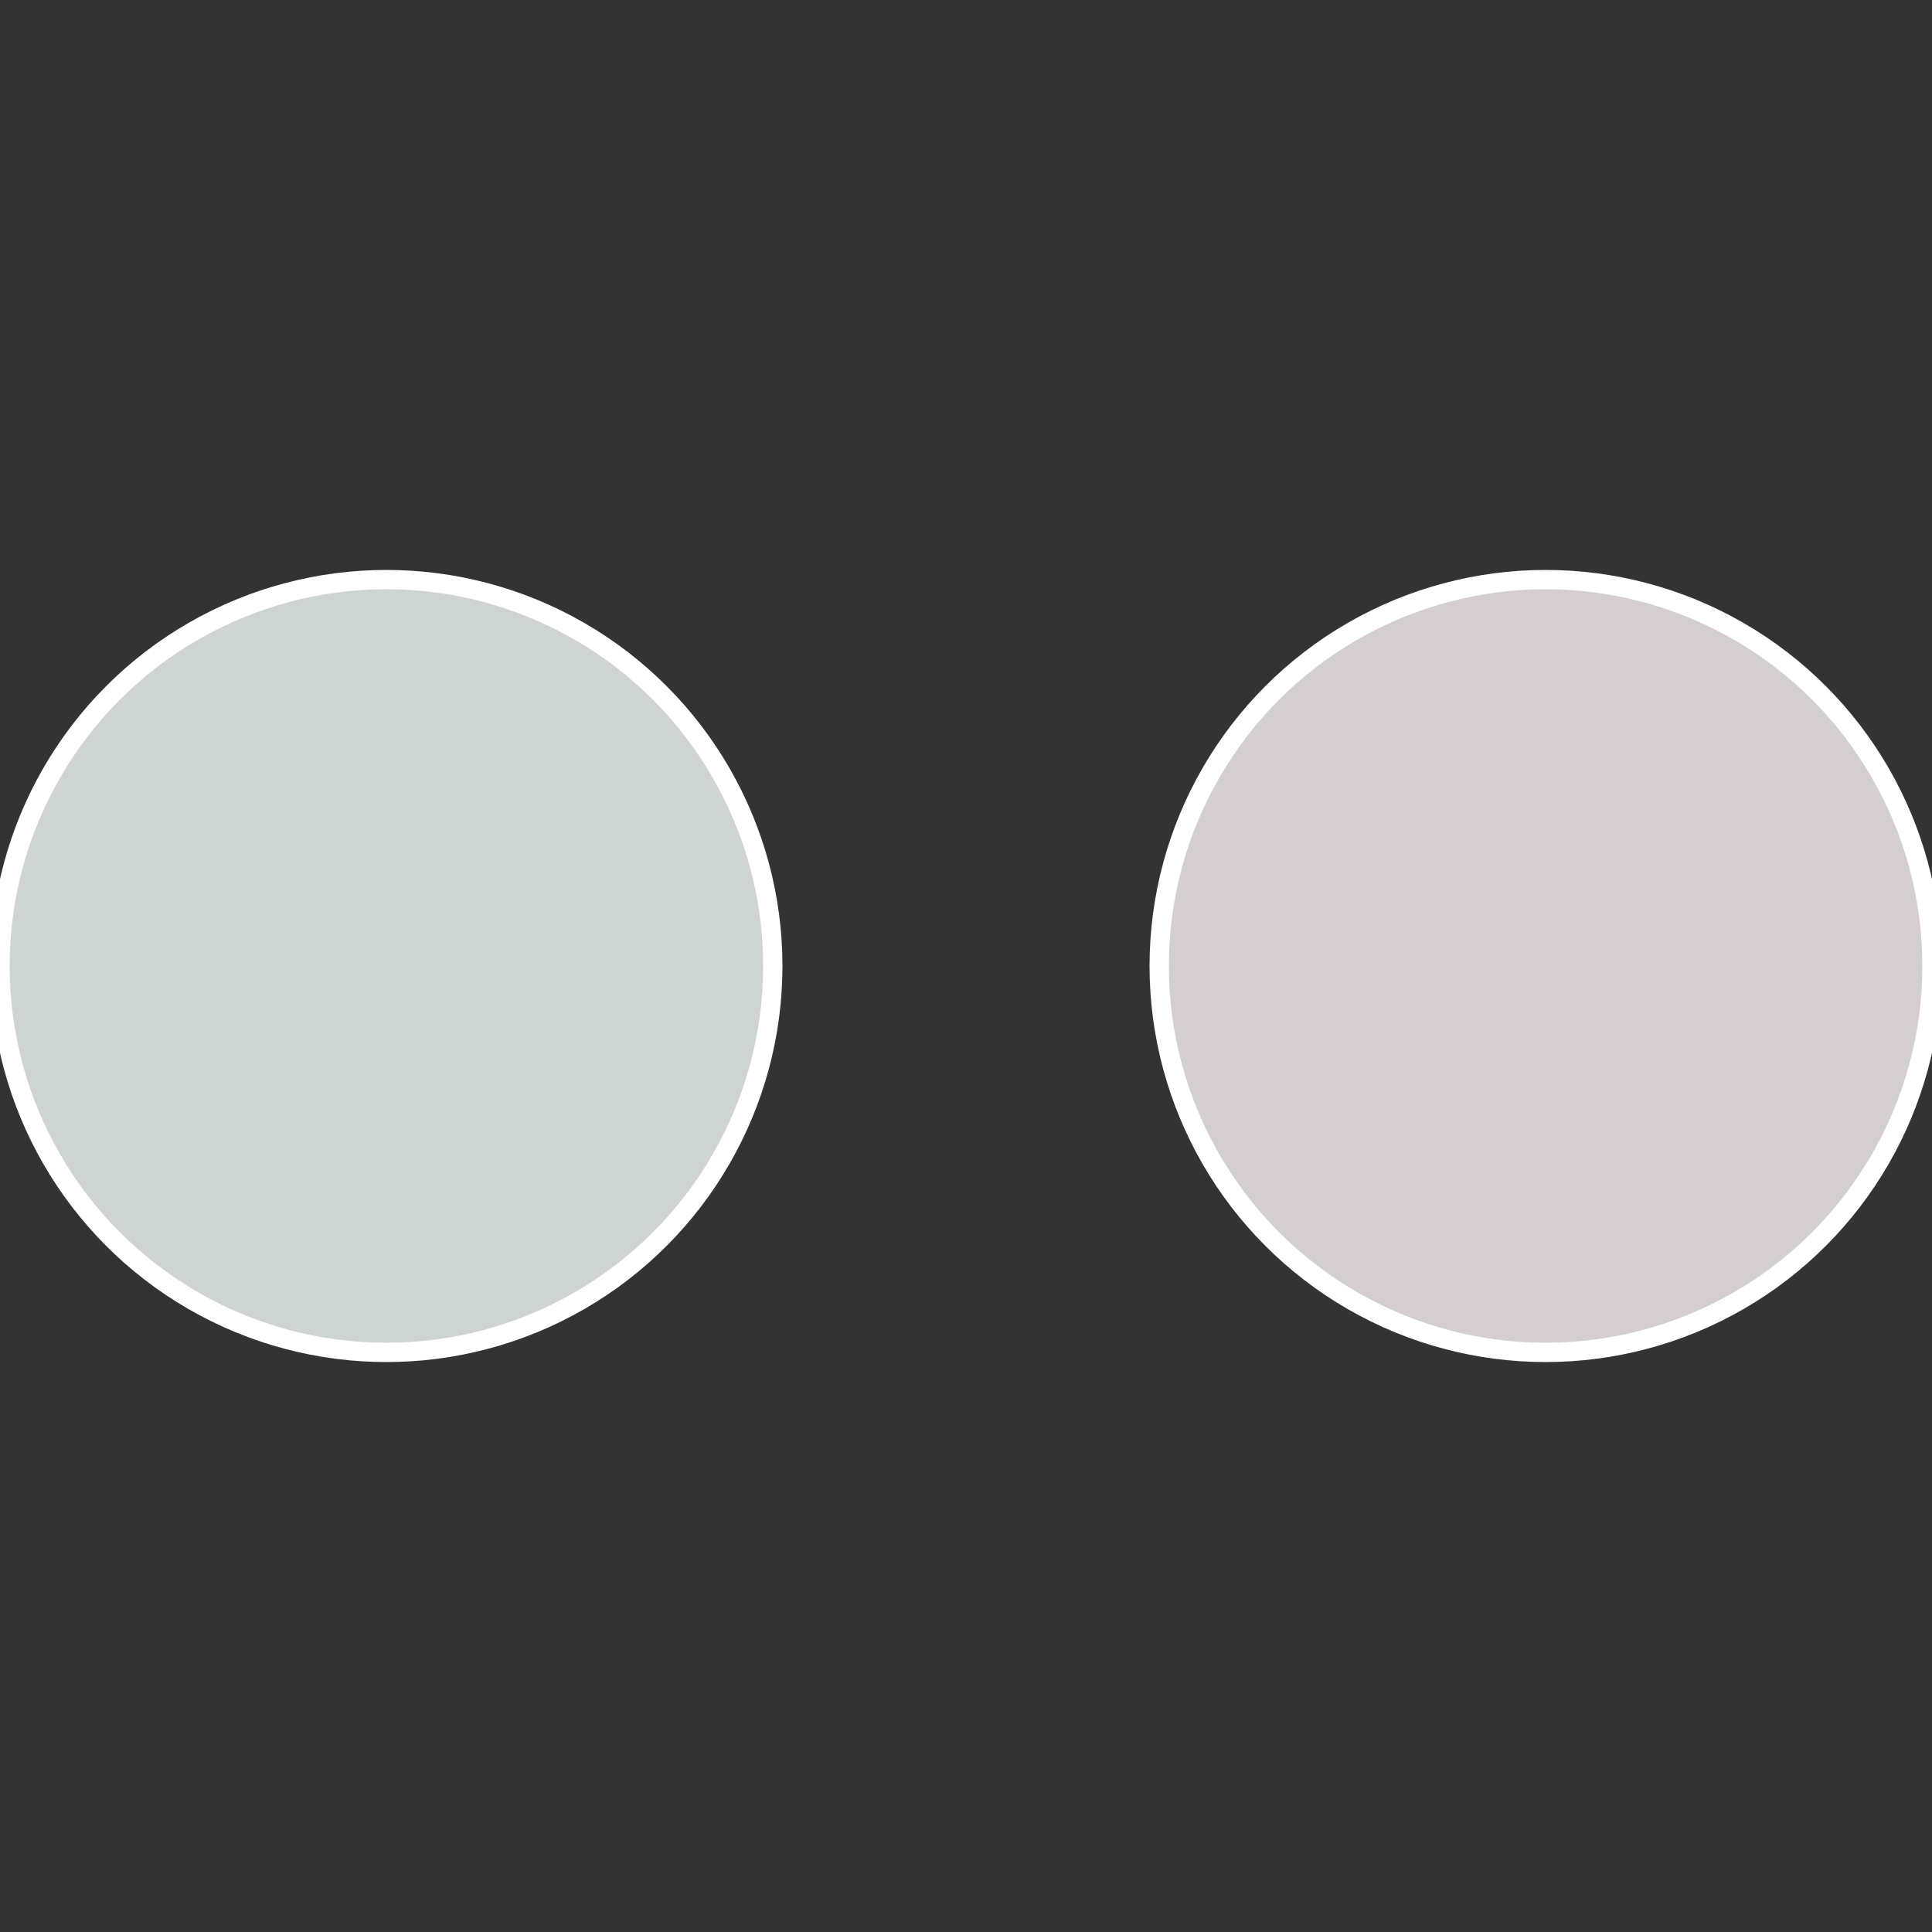
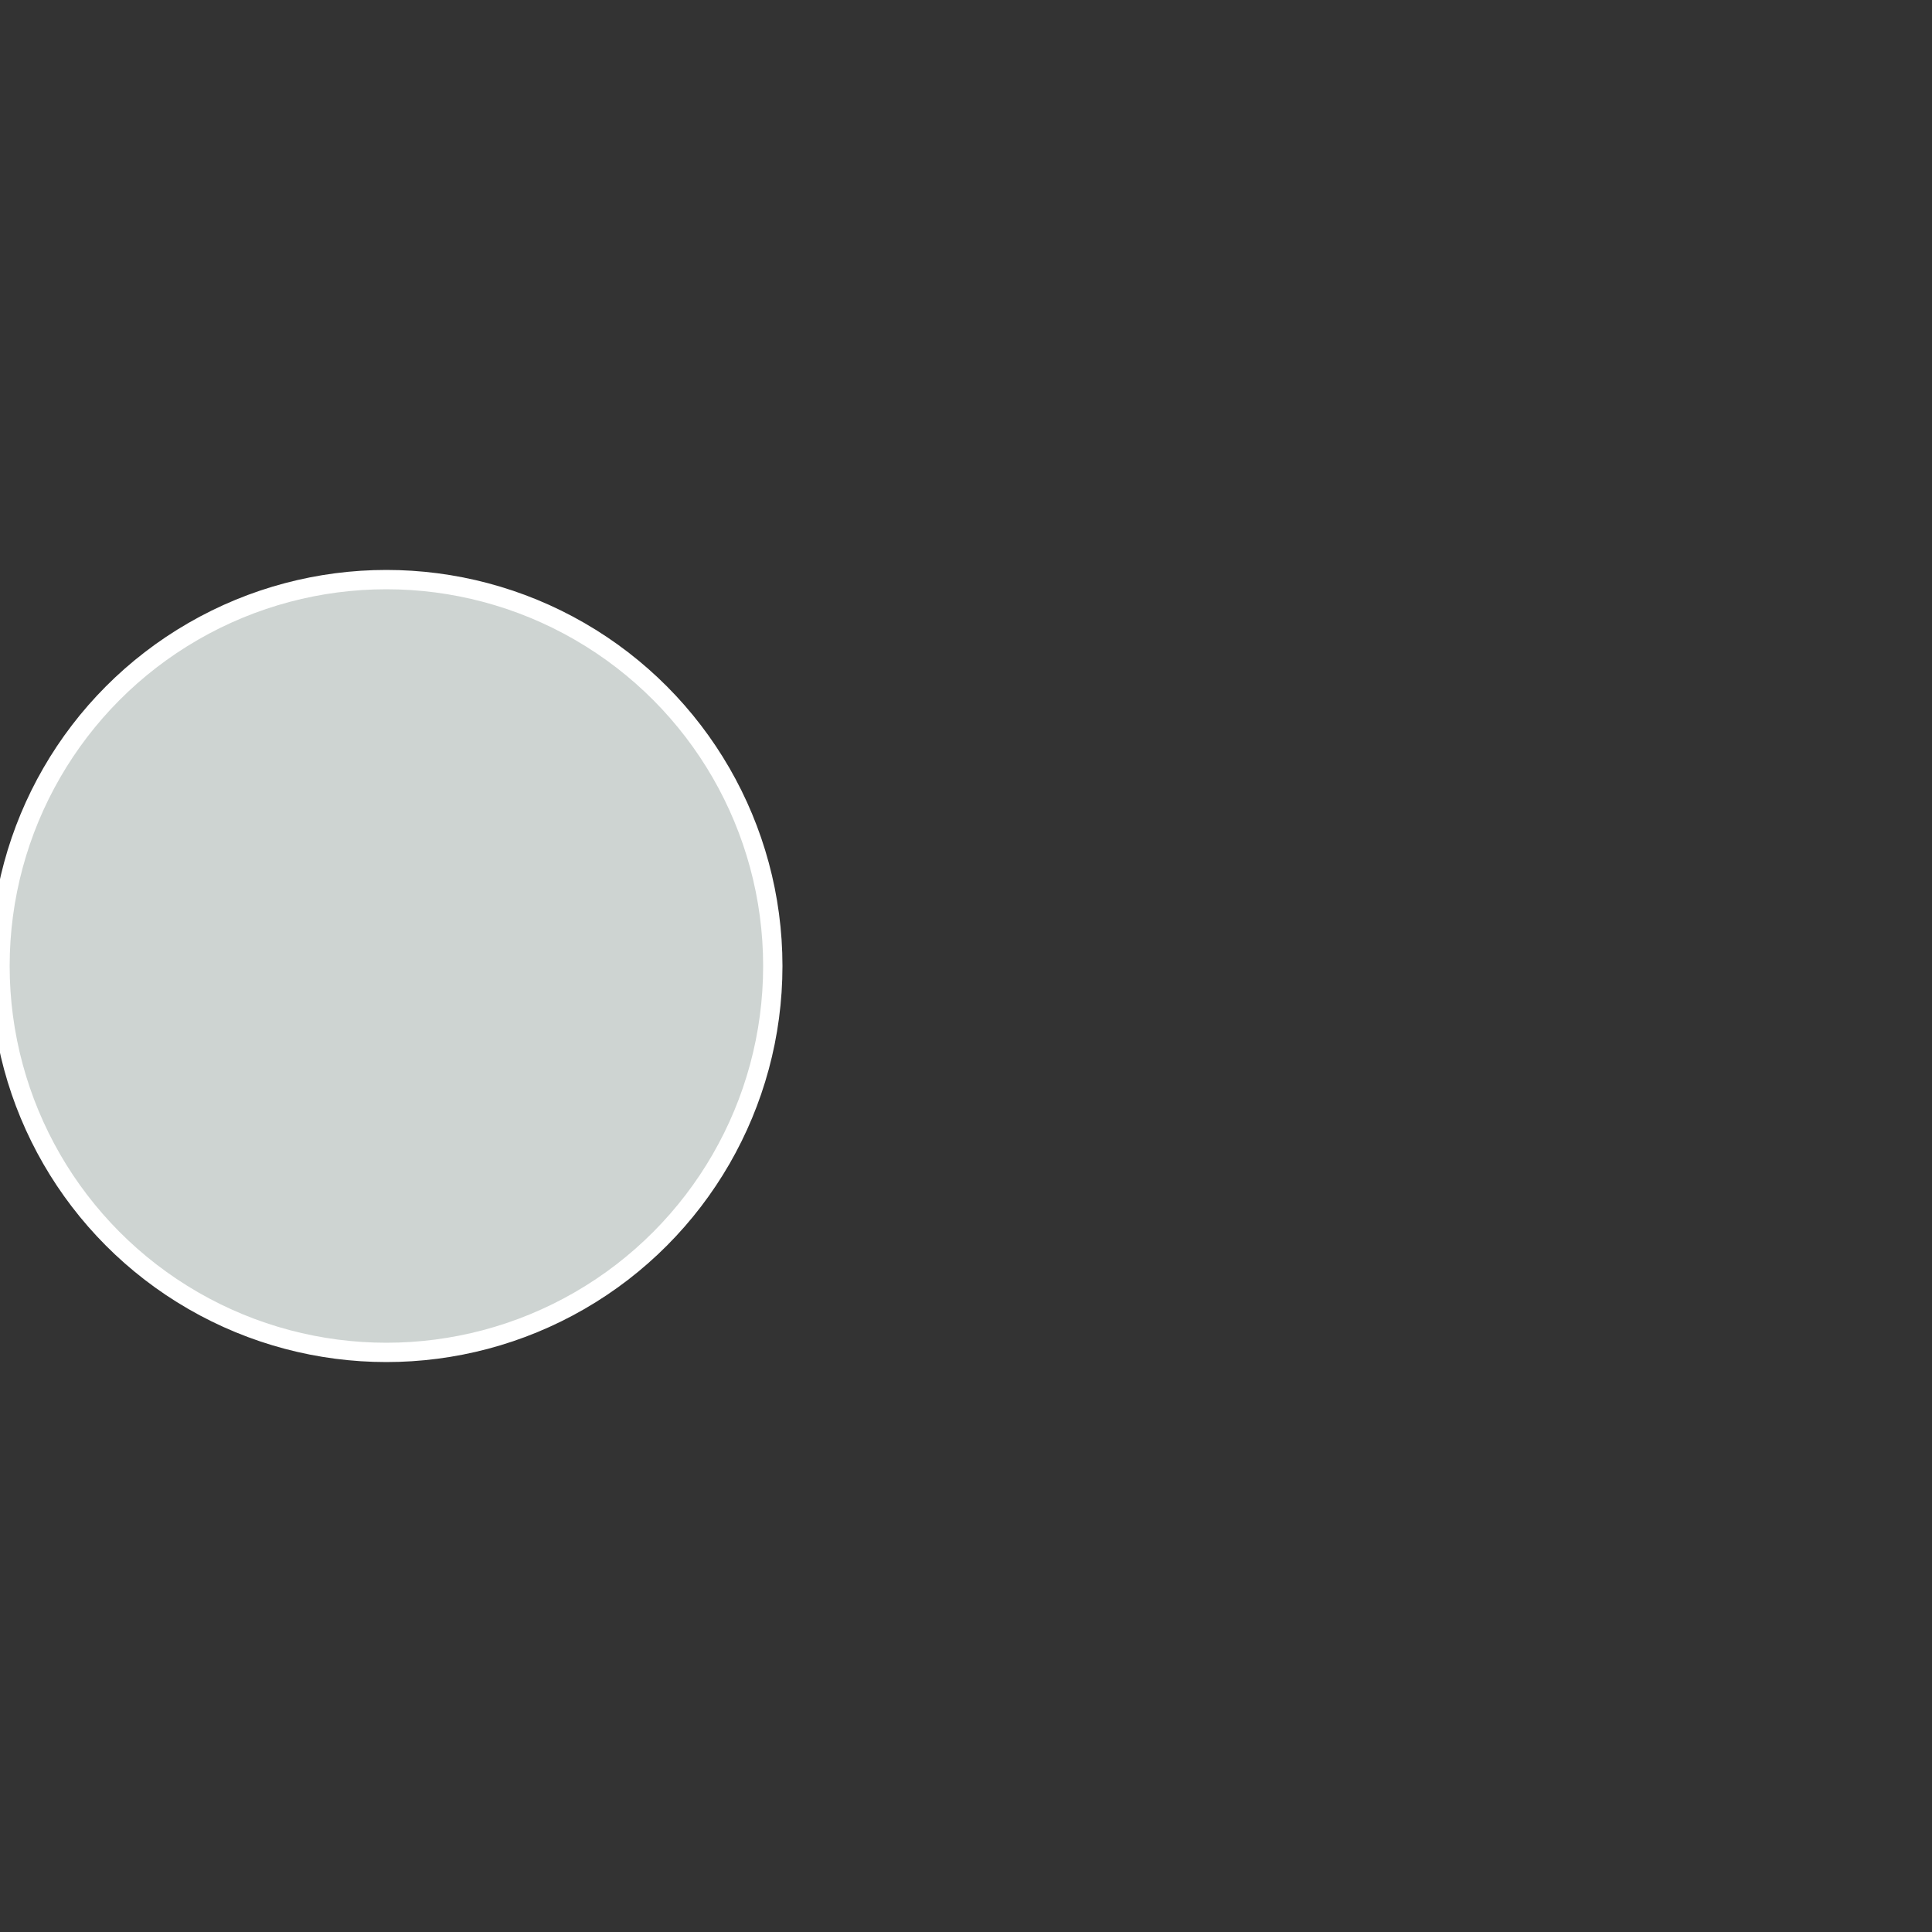
<svg xmlns="http://www.w3.org/2000/svg" width="500" height="500" viewBox="-1 -1 2 2">
  <rect x="-1" y="-1" width="2" height="2" fill="#333333" stroke="none" />
-   <circle cx="0.6" cy="0" r="0.4" fill="#d4ced0" stroke="#fff" stroke-width="1%" />
  <circle cx="-0.6" cy="7.3478807948841E-17" r="0.4" fill="#ced4d2" stroke="#fff" stroke-width="1%" />
</svg>